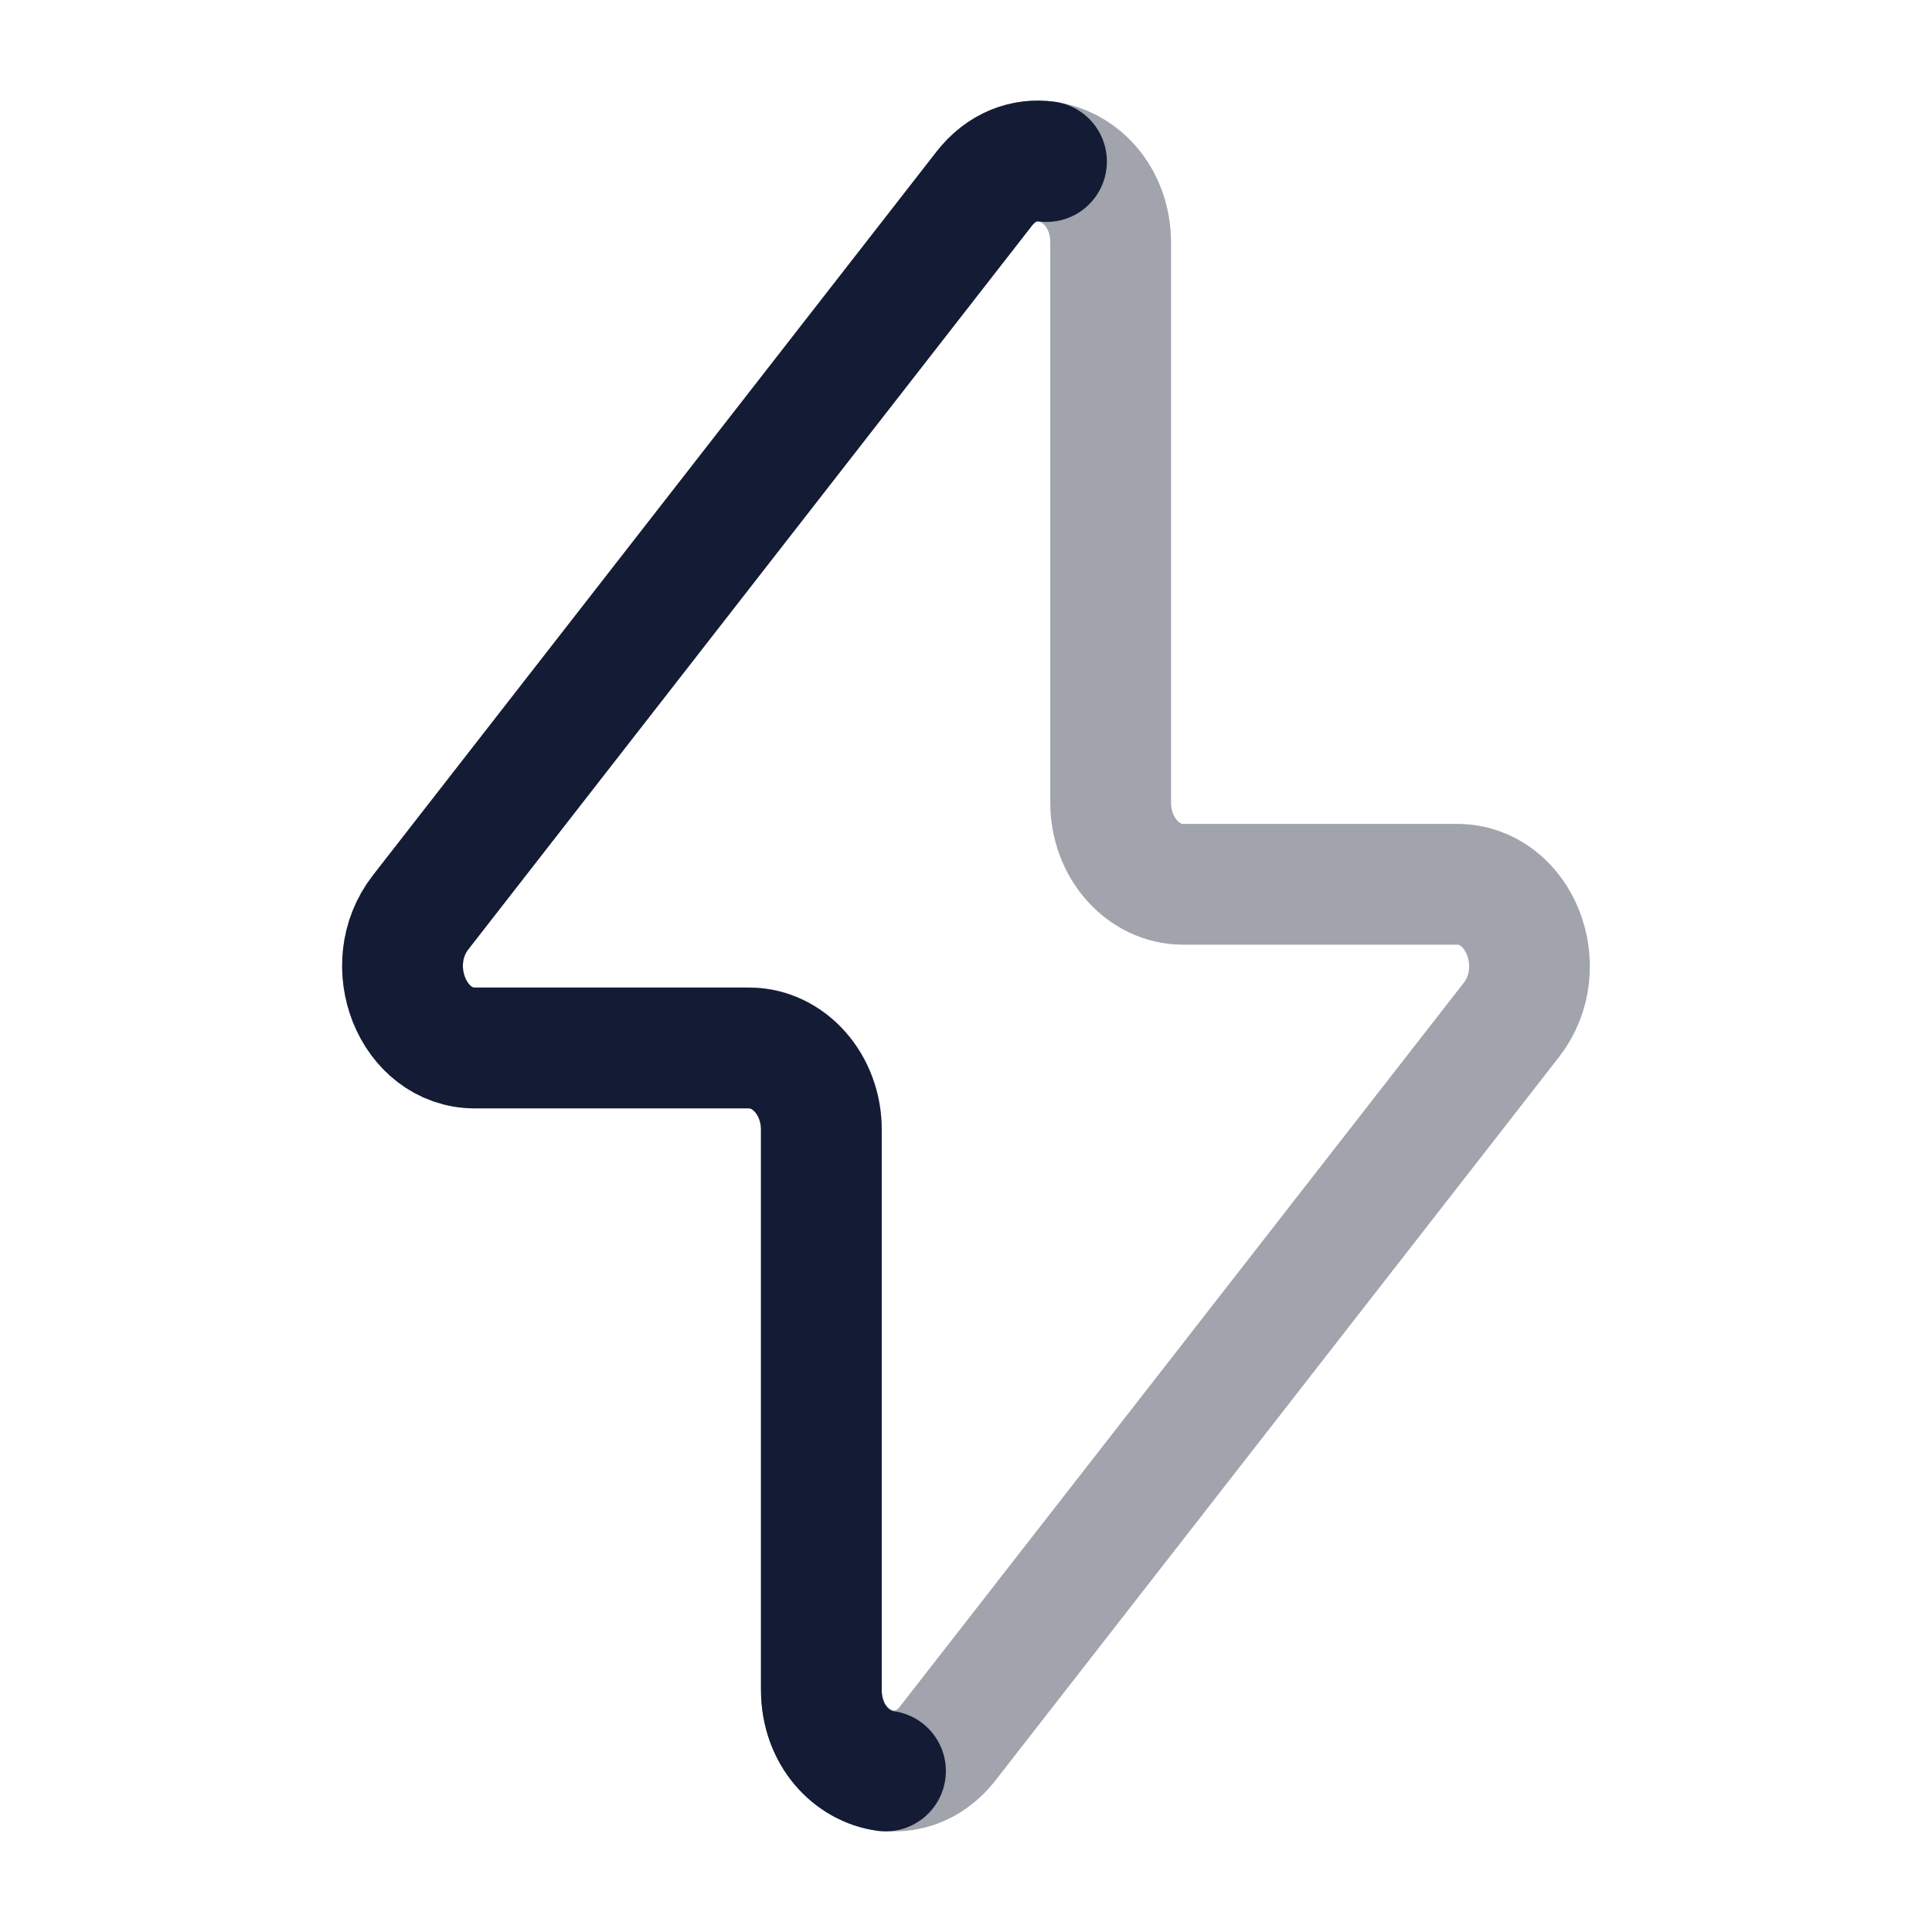
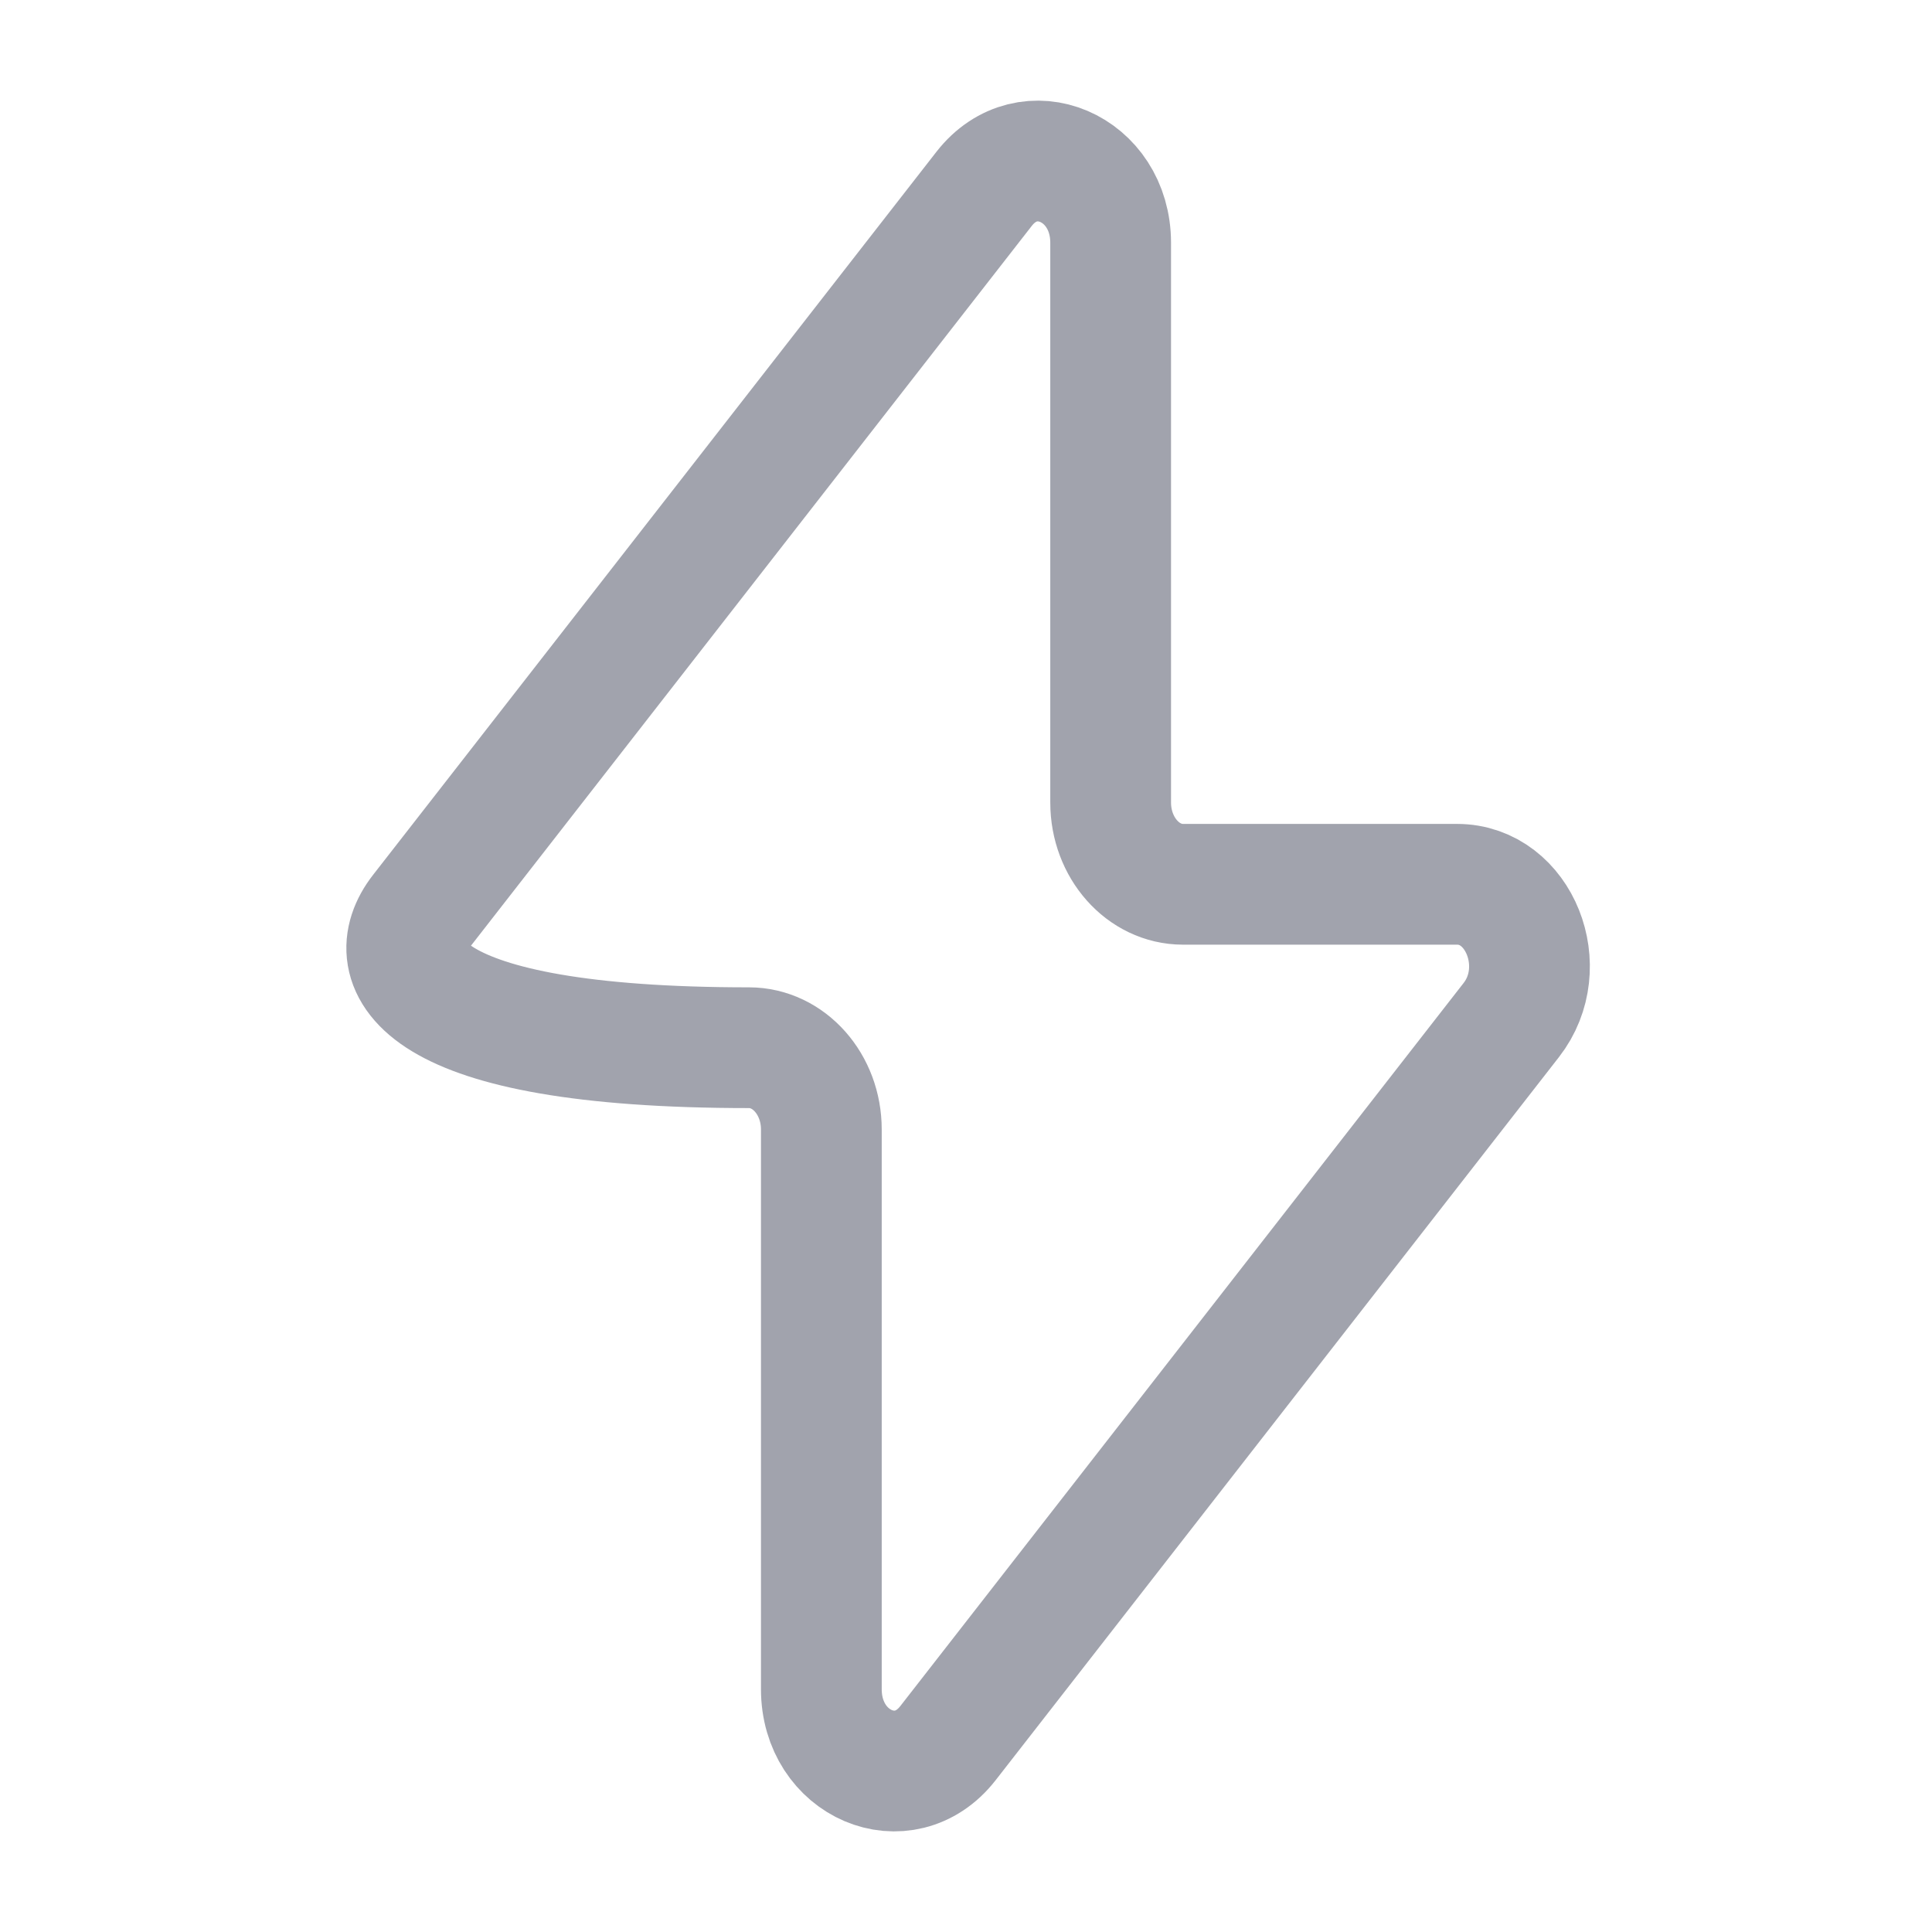
<svg xmlns="http://www.w3.org/2000/svg" width="24" height="24" viewBox="0 0 24 24" fill="none">
-   <path opacity="0.4" d="M5.226 11.329L12.224 2.347C12.771 1.644 13.797 2.081 13.797 3.017V9.97C13.797 10.53 14.2 10.985 14.696 10.985H18.1C18.873 10.985 19.285 12.015 18.774 12.671L11.776 21.654C11.229 22.356 10.203 21.919 10.203 20.983V14.03C10.203 13.47 9.8 13.015 9.304 13.015H5.9C5.127 13.015 4.715 11.985 5.226 11.329Z" stroke="#141B34" stroke-width="1.5" stroke-linecap="round" stroke-linejoin="round" />
-   <path d="M13 2.007C12.728 1.97 12.439 2.07 12.224 2.347L5.226 11.333C4.715 11.989 5.127 13.019 5.9 13.019H9.304C9.8 13.019 10.203 13.474 10.203 14.034V20.99C10.203 21.558 10.581 21.943 11 22" stroke="#141B34" stroke-width="1.5" stroke-linecap="round" stroke-linejoin="round" />
+   <path opacity="0.4" d="M5.226 11.329L12.224 2.347C12.771 1.644 13.797 2.081 13.797 3.017V9.97C13.797 10.53 14.2 10.985 14.696 10.985H18.1C18.873 10.985 19.285 12.015 18.774 12.671L11.776 21.654C11.229 22.356 10.203 21.919 10.203 20.983V14.03C10.203 13.47 9.8 13.015 9.304 13.015C5.127 13.015 4.715 11.985 5.226 11.329Z" stroke="#141B34" stroke-width="1.5" stroke-linecap="round" stroke-linejoin="round" />
</svg>